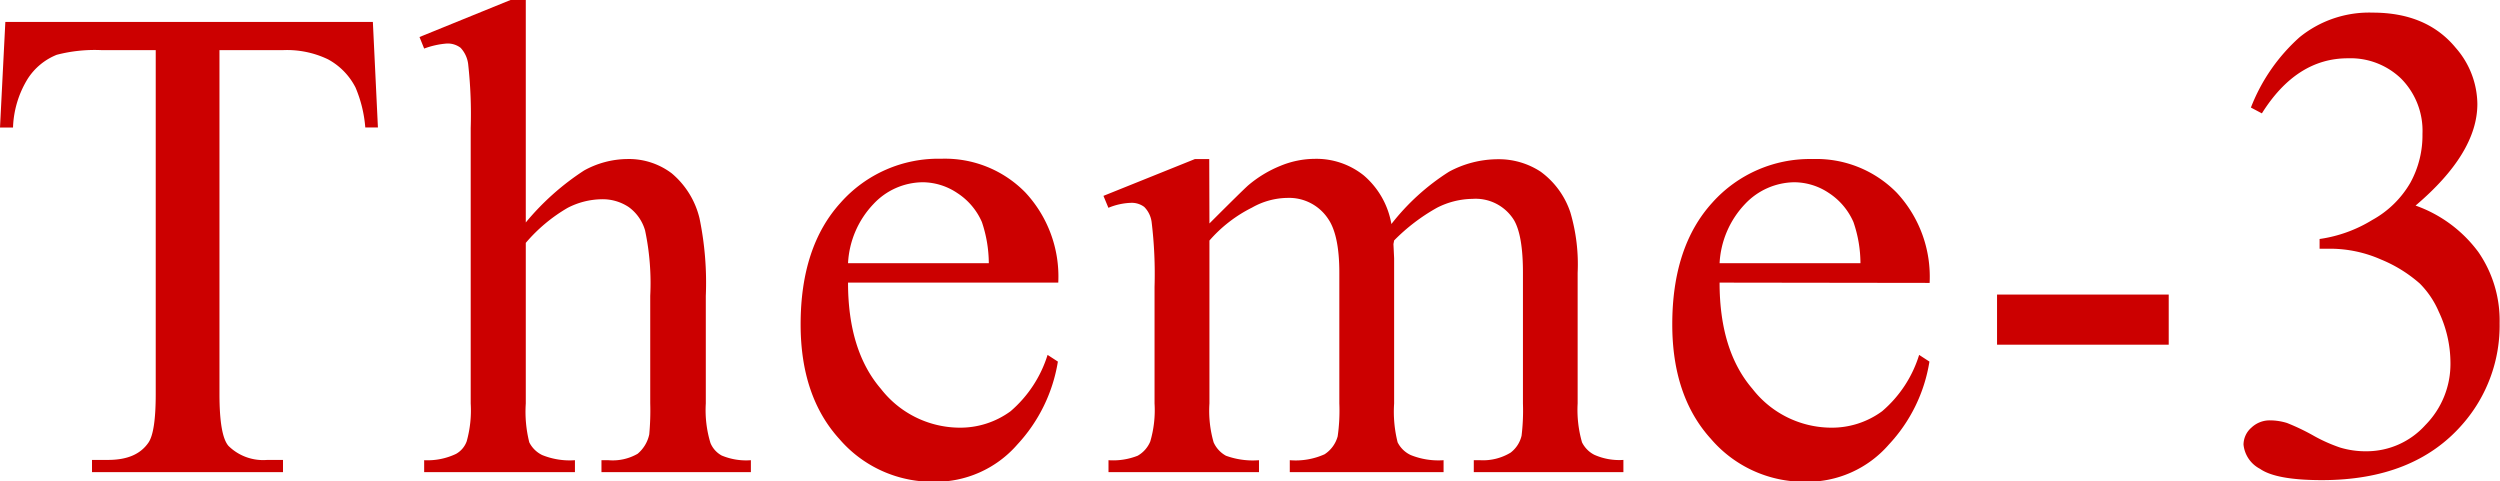
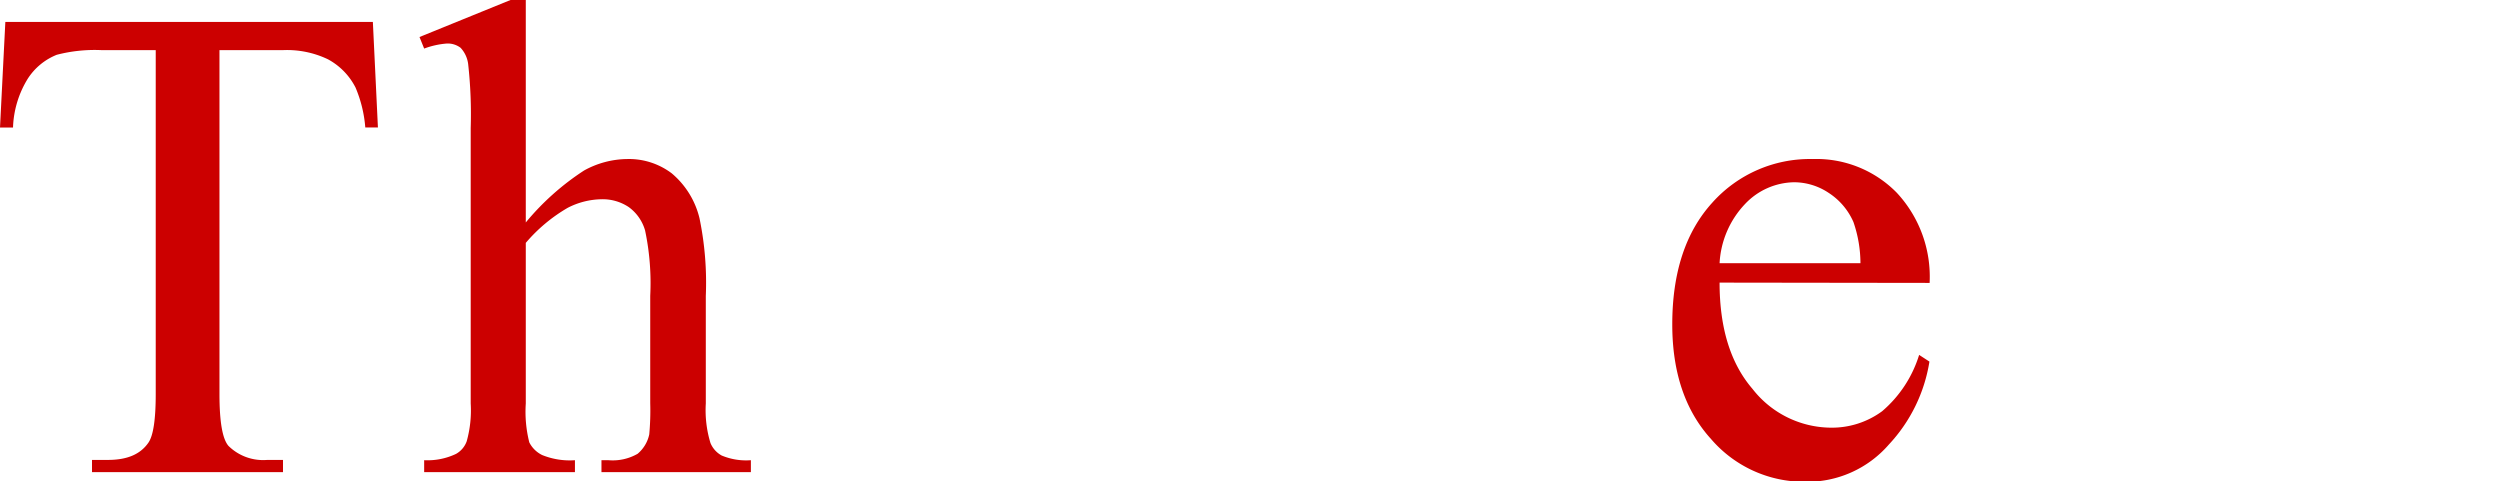
<svg xmlns="http://www.w3.org/2000/svg" viewBox="0 0 257.33 49.56">
  <g fill="#c00">
    <path d="m38.38 2.26.52 10.86h-1.3a13.18 13.18 0 0 0 -1-4.1 6.81 6.81 0 0 0 -2.85-2.92 9.76 9.76 0 0 0 -4.63-.94h-6.53v35.41q0 4.27.93 5.33a5.09 5.09 0 0 0 4 1.44h1.61v1.26h-19.66v-1.26h1.64c2 0 3.35-.59 4.17-1.78.5-.73.75-2.39.75-5v-35.4h-5.57a15.55 15.55 0 0 0 -4.62.48 6.36 6.36 0 0 0 -3 2.49 10.19 10.19 0 0 0 -1.5 5h-1.34l.55-10.87z" />
    <path d="m54.12 0v22.9a26.48 26.48 0 0 1 6-5.35 9.35 9.35 0 0 1 4.44-1.18 7.3 7.3 0 0 1 4.58 1.47 8.69 8.69 0 0 1 2.86 4.62 32.77 32.77 0 0 1 .65 8v11.07a11.57 11.57 0 0 0 .48 4.07 2.59 2.59 0 0 0 1.16 1.29 6.51 6.51 0 0 0 3 .48v1.23h-15.38v-1.23h.72a5.15 5.15 0 0 0 3-.66 3.57 3.57 0 0 0 1.2-2 26.84 26.84 0 0 0 .1-3.21v-11.05a26.28 26.28 0 0 0 -.53-6.73 4.51 4.51 0 0 0 -1.69-2.41 4.83 4.83 0 0 0 -2.8-.8 7.82 7.82 0 0 0 -3.49.89 16.61 16.61 0 0 0 -4.3 3.6v16.53a12.89 12.89 0 0 0 .36 4 2.91 2.91 0 0 0 1.33 1.31 7.52 7.52 0 0 0 3.37.53v1.23h-15.52v-1.23a6.82 6.82 0 0 0 3.28-.65 2.42 2.42 0 0 0 1.1-1.3 11.82 11.82 0 0 0 .41-3.89v-28.34a47.1 47.1 0 0 0 -.26-6.59 3 3 0 0 0 -.78-1.68 2.19 2.19 0 0 0 -1.41-.44 8.44 8.44 0 0 0 -2.34.52l-.48-1.19 9.37-3.81z" />
-     <path d="m87.29 29.09q0 7 3.38 10.93a10.32 10.32 0 0 0 8 4 8.77 8.77 0 0 0 5.35-1.69 12.57 12.57 0 0 0 3.81-5.8l1.06.69a16.36 16.36 0 0 1 -4.17 8.53 11.16 11.16 0 0 1 -8.65 3.84 12.63 12.63 0 0 1 -9.66-4.39q-4-4.39-4-11.81 0-8 4.12-12.53a13.44 13.44 0 0 1 10.37-4.52 11.56 11.56 0 0 1 8.64 3.47 12.69 12.69 0 0 1 3.39 9.28zm0-2h14.49a13.43 13.43 0 0 0 -.71-4.23 6.77 6.77 0 0 0 -2.55-3 6.44 6.44 0 0 0 -3.52-1.1 7 7 0 0 0 -5.09 2.24 9.52 9.52 0 0 0 -2.62 6.1z" />
-     <path d="m124.49 23q3.42-3.42 4-3.93a12.12 12.12 0 0 1 3.31-2 9.35 9.35 0 0 1 3.52-.72 7.8 7.8 0 0 1 5.06 1.71 8.48 8.48 0 0 1 2.84 5 23.29 23.29 0 0 1 5.94-5.39 10.65 10.65 0 0 1 5-1.28 7.85 7.85 0 0 1 4.42 1.28 8.51 8.51 0 0 1 3.06 4.19 18.92 18.92 0 0 1 .75 6.22v13.45a12.09 12.09 0 0 0 .45 4 2.87 2.87 0 0 0 1.26 1.28 6.29 6.29 0 0 0 3 .53v1.26h-15.4v-1.23h.65a5.46 5.46 0 0 0 3.14-.78 3.06 3.06 0 0 0 1.13-1.75 21.74 21.74 0 0 0 .14-3.31v-13.47q0-3.82-.92-5.4a4.64 4.64 0 0 0 -4.28-2.19 8.23 8.23 0 0 0 -3.64.91 19.6 19.6 0 0 0 -4.42 3.37l-.07.37.07 1.47v14.94a12.89 12.89 0 0 0 .36 4 2.86 2.86 0 0 0 1.35 1.31 7.6 7.6 0 0 0 3.38.53v1.23h-15.83v-1.23a7.28 7.28 0 0 0 3.58-.61 3.2 3.2 0 0 0 1.35-1.85 18.56 18.56 0 0 0 .17-3.38v-13.47c0-2.55-.38-4.39-1.13-5.5a4.81 4.81 0 0 0 -4.2-2.19 7.55 7.55 0 0 0 -3.66 1 14.19 14.19 0 0 0 -4.38 3.39v16.77a11.76 11.76 0 0 0 .43 4 2.94 2.94 0 0 0 1.27 1.38 8.08 8.08 0 0 0 3.4.46v1.23h-15.49v-1.23a6.86 6.86 0 0 0 3-.46 3 3 0 0 0 1.3-1.47 11.43 11.43 0 0 0 .44-3.91v-12a44.42 44.42 0 0 0 -.3-6.67 2.71 2.71 0 0 0 -.76-1.56 2.14 2.14 0 0 0 -1.4-.42 6.6 6.6 0 0 0 -2.29.51l-.51-1.23 9.42-3.79h1.47z" />
    <path d="m177 29.09q0 7 3.38 10.93a10.31 10.31 0 0 0 8 4 8.73 8.73 0 0 0 5.35-1.69 12.42 12.42 0 0 0 3.81-5.8l1.06.69a16.21 16.21 0 0 1 -4.17 8.53 11.13 11.13 0 0 1 -8.64 3.84 12.63 12.63 0 0 1 -9.66-4.39q-4-4.39-4-11.81 0-8 4.12-12.53a13.47 13.47 0 0 1 10.34-4.49 11.58 11.58 0 0 1 8.65 3.47 12.69 12.69 0 0 1 3.38 9.28zm0-2h14.5a13.08 13.08 0 0 0 -.72-4.23 6.82 6.82 0 0 0 -2.54-3 6.44 6.44 0 0 0 -3.54-1.1 7.08 7.08 0 0 0 -5.08 2.24 9.56 9.56 0 0 0 -2.62 6.1z" />
-     <path d="m205.56 30.32h17.67v5.16h-17.67z" />
-     <path d="m231.69 11.07a18.81 18.81 0 0 1 5-7.23 11.35 11.35 0 0 1 7.54-2.54q5.56 0 8.54 3.62a8.9 8.9 0 0 1 2.23 5.78q0 5.06-6.36 10.46a13.73 13.73 0 0 1 6.46 4.78 12.39 12.39 0 0 1 2.19 7.32 15.39 15.39 0 0 1 -3.83 10.42q-5 5.74-14.46 5.74c-3.12 0-5.25-.38-6.37-1.16a3.17 3.17 0 0 1 -1.7-2.49 2.33 2.33 0 0 1 .81-1.75 2.72 2.72 0 0 1 1.93-.75 5.94 5.94 0 0 1 1.74.27 22.24 22.24 0 0 1 2.63 1.25 16.16 16.16 0 0 0 2.84 1.28 9.08 9.08 0 0 0 2.7.38 8.14 8.14 0 0 0 6.07-2.7 8.94 8.94 0 0 0 2.58-6.39 12.32 12.32 0 0 0 -1.2-5.27 9.25 9.25 0 0 0 -1.95-2.9 14.15 14.15 0 0 0 -4-2.48 13 13 0 0 0 -5.23-1.11h-1.09v-1a14.14 14.14 0 0 0 5.41-1.95 10.21 10.21 0 0 0 3.95-3.87 10.15 10.15 0 0 0 1.23-5 7.62 7.62 0 0 0 -2.2-5.69 7.5 7.5 0 0 0 -5.48-2.09q-5.29 0-8.85 5.67z" />
  </g>
</svg>